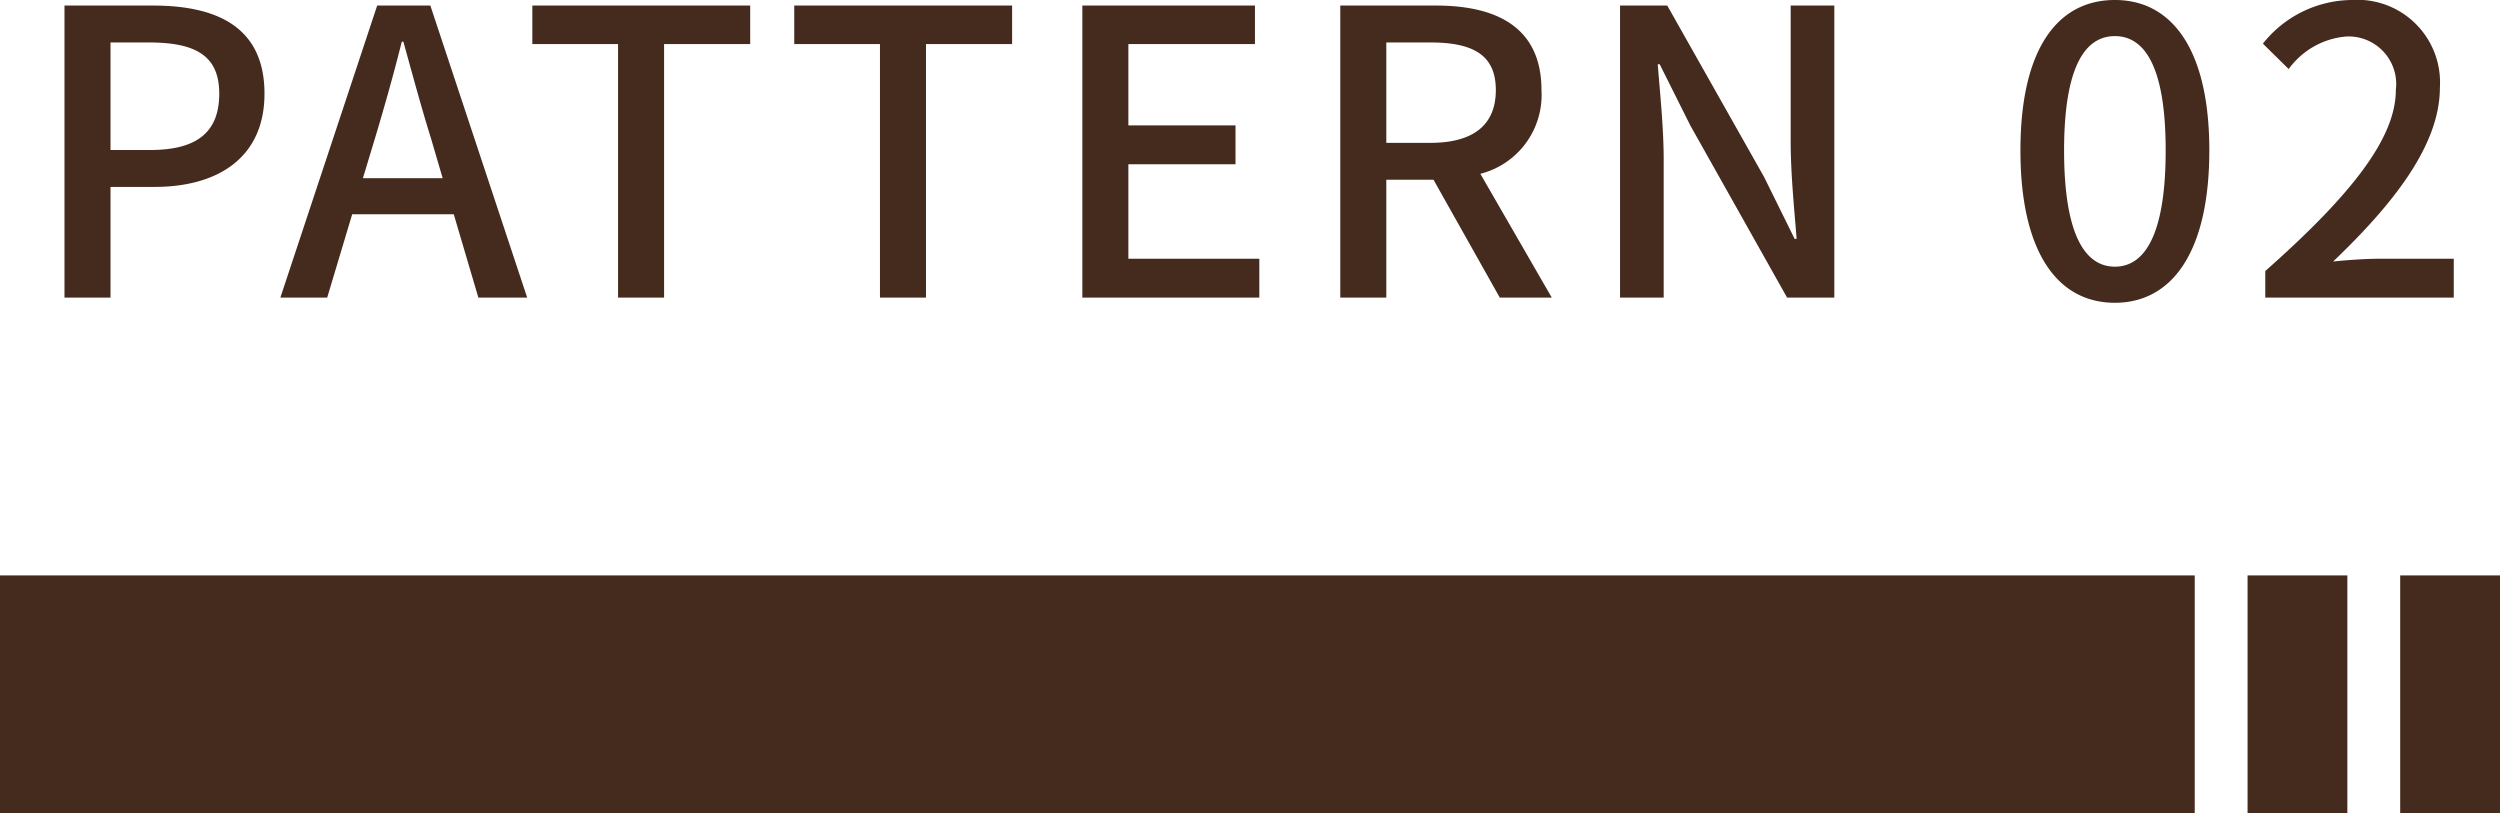
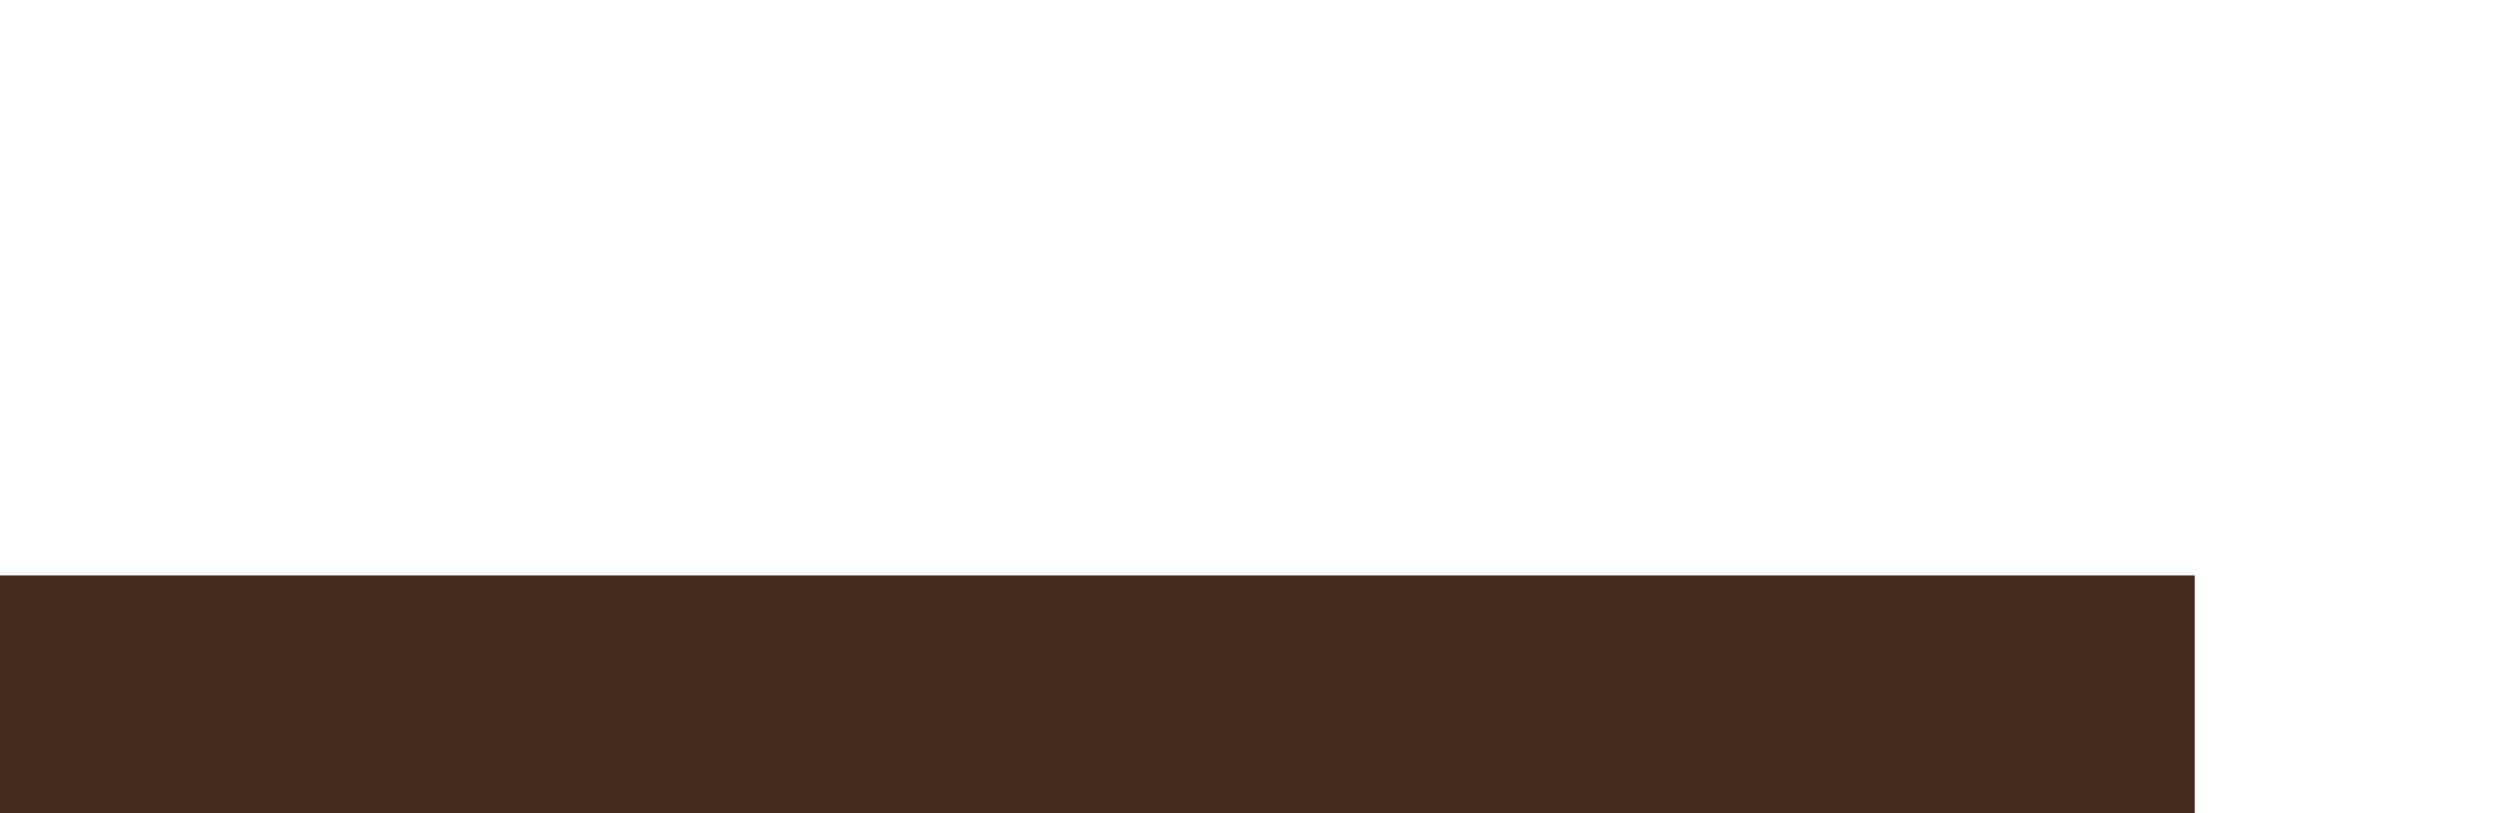
<svg xmlns="http://www.w3.org/2000/svg" width="126" height="40.984" viewBox="0 0 126 40.984">
  <g id="グループ_3163" data-name="グループ 3163" transform="translate(-917 -6985)">
-     <path id="パス_3455" data-name="パス 3455" d="M3.25,23H5.57V17.42H7.79c3.2,0,5.54-1.48,5.54-4.7,0-3.32-2.34-4.44-5.62-4.44H3.25Zm2.32-7.44V10.14H7.49c2.34,0,3.56.64,3.56,2.58s-1.12,2.84-3.48,2.84Zm12.72,1.42.6-1.98c.48-1.6.94-3.22,1.36-4.9h.08c.46,1.66.9,3.3,1.4,4.9l.58,1.98ZM24.11,23h2.46L21.69,8.28H19.01L14.13,23h2.36l1.26-4.2h5.12Zm7.04,0h2.32V10.22h4.34V8.28H26.83v1.94h4.32Zm13.2,0h2.32V10.22h4.34V8.28H40.03v1.94h4.32Zm10.2,0h8.92V21.04h-6.6V16.28h5.4V14.32h-5.4v-4.1h6.38V8.28h-8.7ZM69.87,10.14h2.22c2.14,0,3.3.62,3.3,2.4s-1.16,2.66-3.3,2.66H69.87ZM78.21,23l-3.6-6.24a4.1,4.1,0,0,0,3.08-4.22c0-3.18-2.28-4.26-5.32-4.26H67.55V23h2.32V17.06h2.38L75.59,23Zm3.44,0h2.2V16.06c0-1.6-.18-3.3-.3-4.82h.1l1.54,3.08L90.07,23h2.38V8.28h-2.2v6.86c0,1.6.18,3.38.3,4.9h-.1l-1.54-3.12L84.03,8.28H81.65Zm24.94.26c2.88,0,4.76-2.56,4.76-7.68,0-5.08-1.88-7.58-4.76-7.58-2.9,0-4.76,2.48-4.76,7.58C101.83,20.7,103.69,23.26,106.59,23.26Zm0-1.82c-1.5,0-2.56-1.6-2.56-5.86,0-4.22,1.06-5.76,2.56-5.76s2.56,1.54,2.56,5.76C109.15,19.84,108.09,21.44,106.59,21.44ZM114.17,23h9.5V21.04h-3.68c-.72,0-1.64.06-2.4.14,3.12-2.98,5.38-5.92,5.38-8.76A4.163,4.163,0,0,0,118.53,8a5.776,5.776,0,0,0-4.48,2.2l1.3,1.28a3.992,3.992,0,0,1,2.9-1.64,2.4,2.4,0,0,1,2.5,2.7c0,2.42-2.24,5.28-6.58,9.12Z" transform="translate(917 6977)" fill="#452a1e" />
    <g id="グループ_1808" data-name="グループ 1808" transform="translate(-1166.42 6406.768)">
-       <rect id="長方形_1700" data-name="長方形 1700" width="5.03" height="11.984" transform="translate(2209.42 619.217) rotate(-180)" fill="#452a1e" />
-       <rect id="長方形_1701" data-name="長方形 1701" width="5.03" height="11.984" transform="translate(2201.727 619.217) rotate(-180)" fill="#452a1e" />
      <rect id="長方形_1702" data-name="長方形 1702" width="110.614" height="11.984" transform="translate(2194.034 619.217) rotate(-180)" fill="#452a1e" />
    </g>
  </g>
</svg>